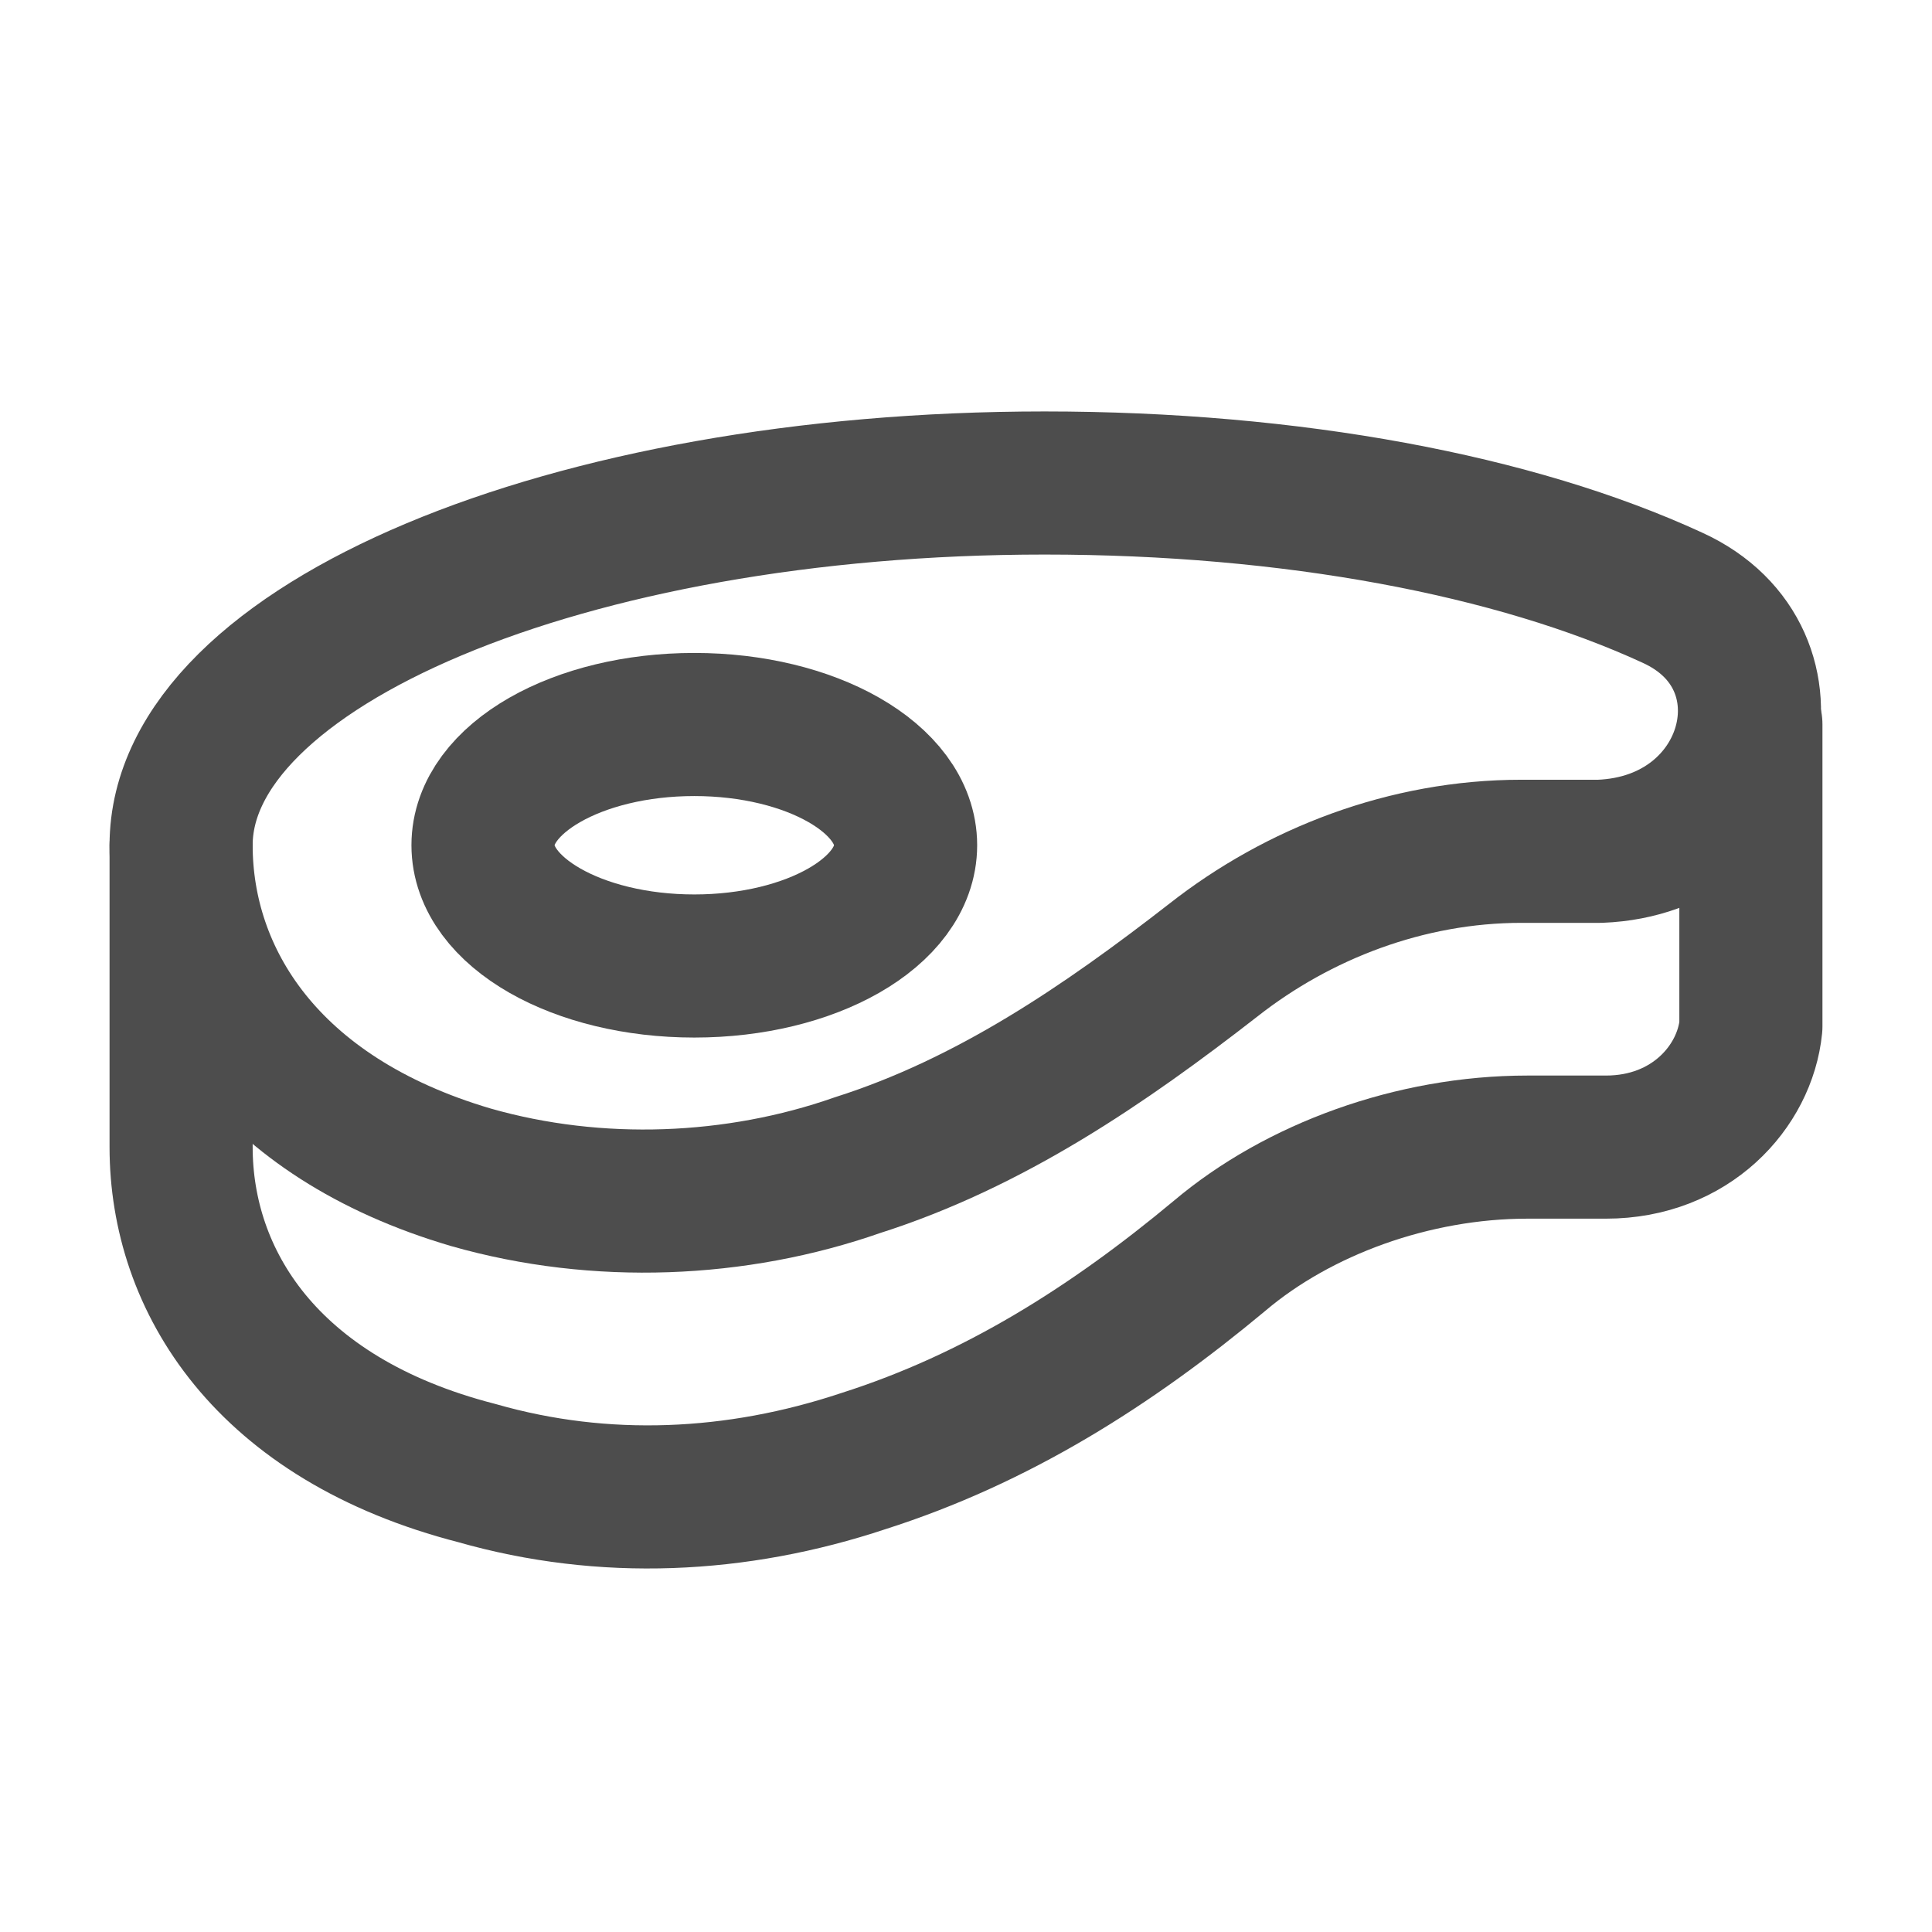
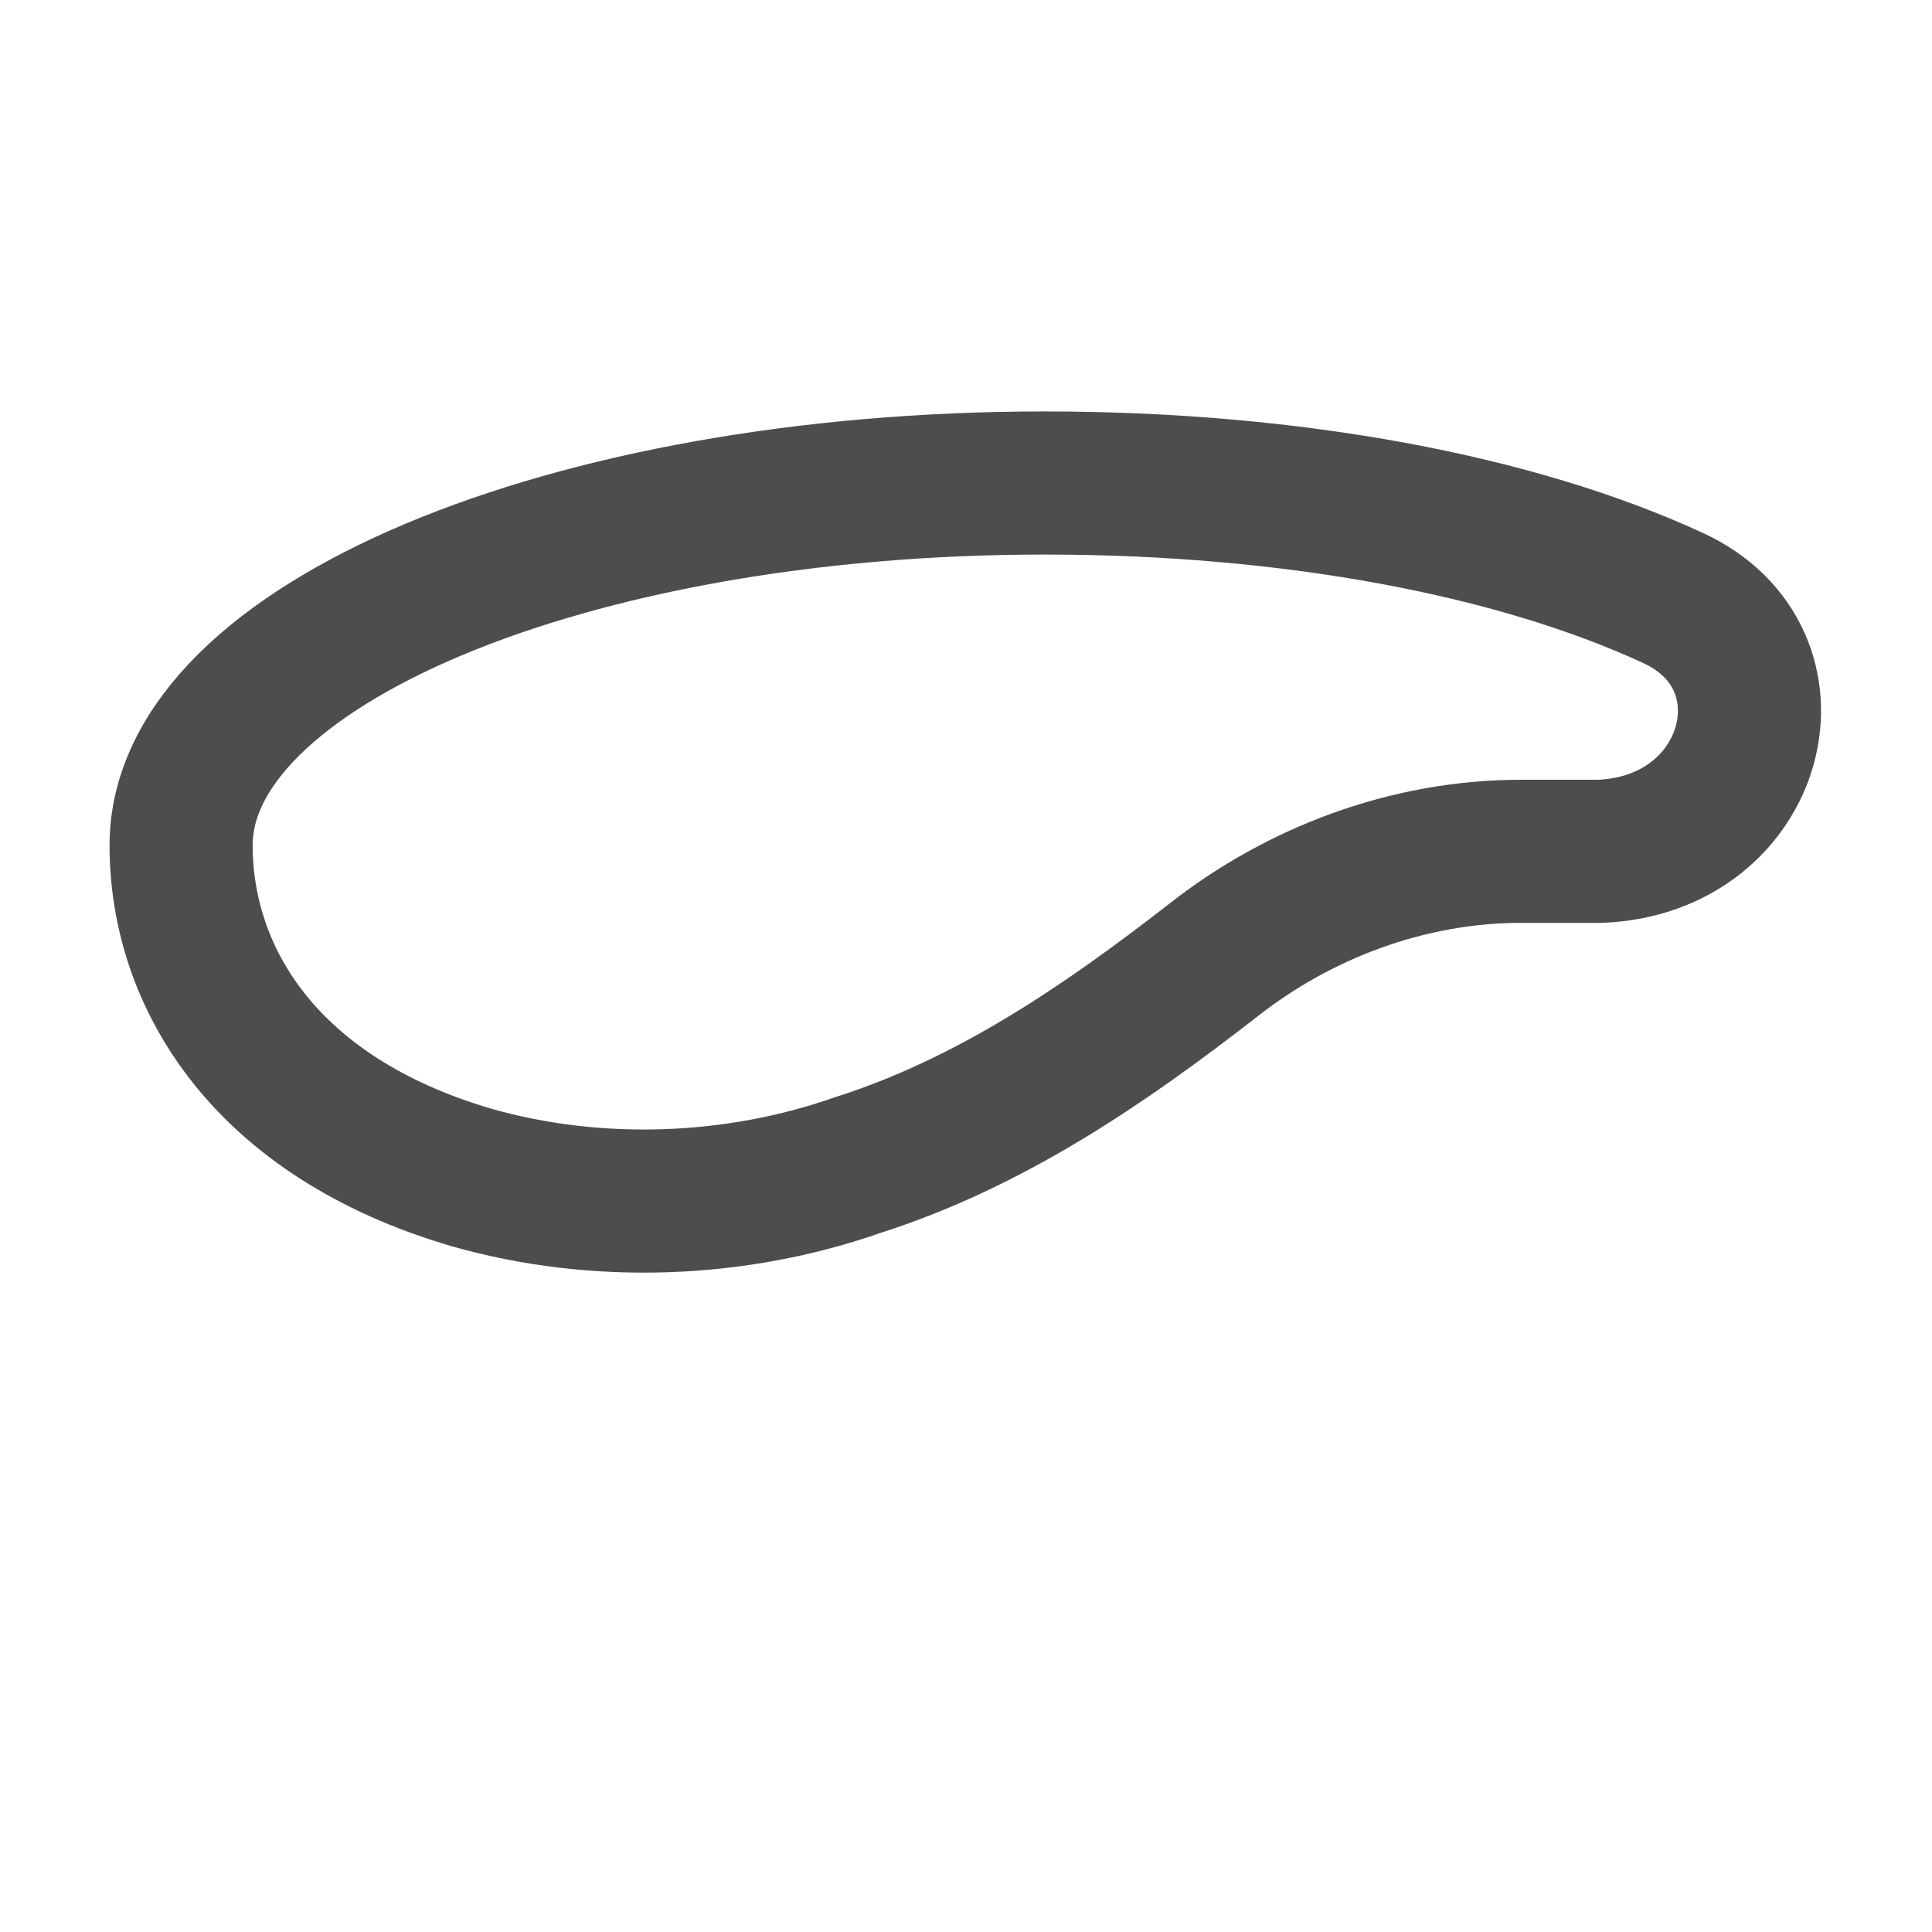
<svg xmlns="http://www.w3.org/2000/svg" width="27" height="27" viewBox="0 0 27 27" fill="none">
  <path d="M23.372 8.353C21.178 7.341 18.056 6.75 14.597 6.75C7.931 6.75 2.531 9.028 2.531 11.812C2.531 13.669 3.712 15.609 6.581 16.453C8.353 16.959 10.294 16.875 11.981 16.284C13.838 15.694 15.441 14.597 16.959 13.416C18.141 12.488 19.659 11.897 21.262 11.897H22.359C24.553 11.812 25.228 9.197 23.372 8.353Z" stroke="#4D4D4D" stroke-width="2" stroke-miterlimit="10" stroke-linecap="round" stroke-linejoin="round" />
-   <path d="M9.703 13.5C11.334 13.5 12.656 12.745 12.656 11.812C12.656 10.88 11.334 10.125 9.703 10.125C8.072 10.125 6.75 10.88 6.75 11.812C6.75 12.745 8.072 13.5 9.703 13.5Z" stroke="#4D4D4D" stroke-width="2" stroke-miterlimit="10" stroke-linecap="round" stroke-linejoin="round" />
-   <path d="M24.469 10.125V14.344C24.384 15.188 23.625 16.031 22.444 16.031H21.347C19.744 16.031 18.141 16.622 17.044 17.55C15.525 18.816 13.922 19.828 12.066 20.419C10.294 21.009 8.438 21.094 6.666 20.587C3.712 19.828 2.531 17.887 2.531 16.031V11.812" stroke="#4D4D4D" stroke-width="2" stroke-miterlimit="10" stroke-linecap="round" stroke-linejoin="round" />
</svg>